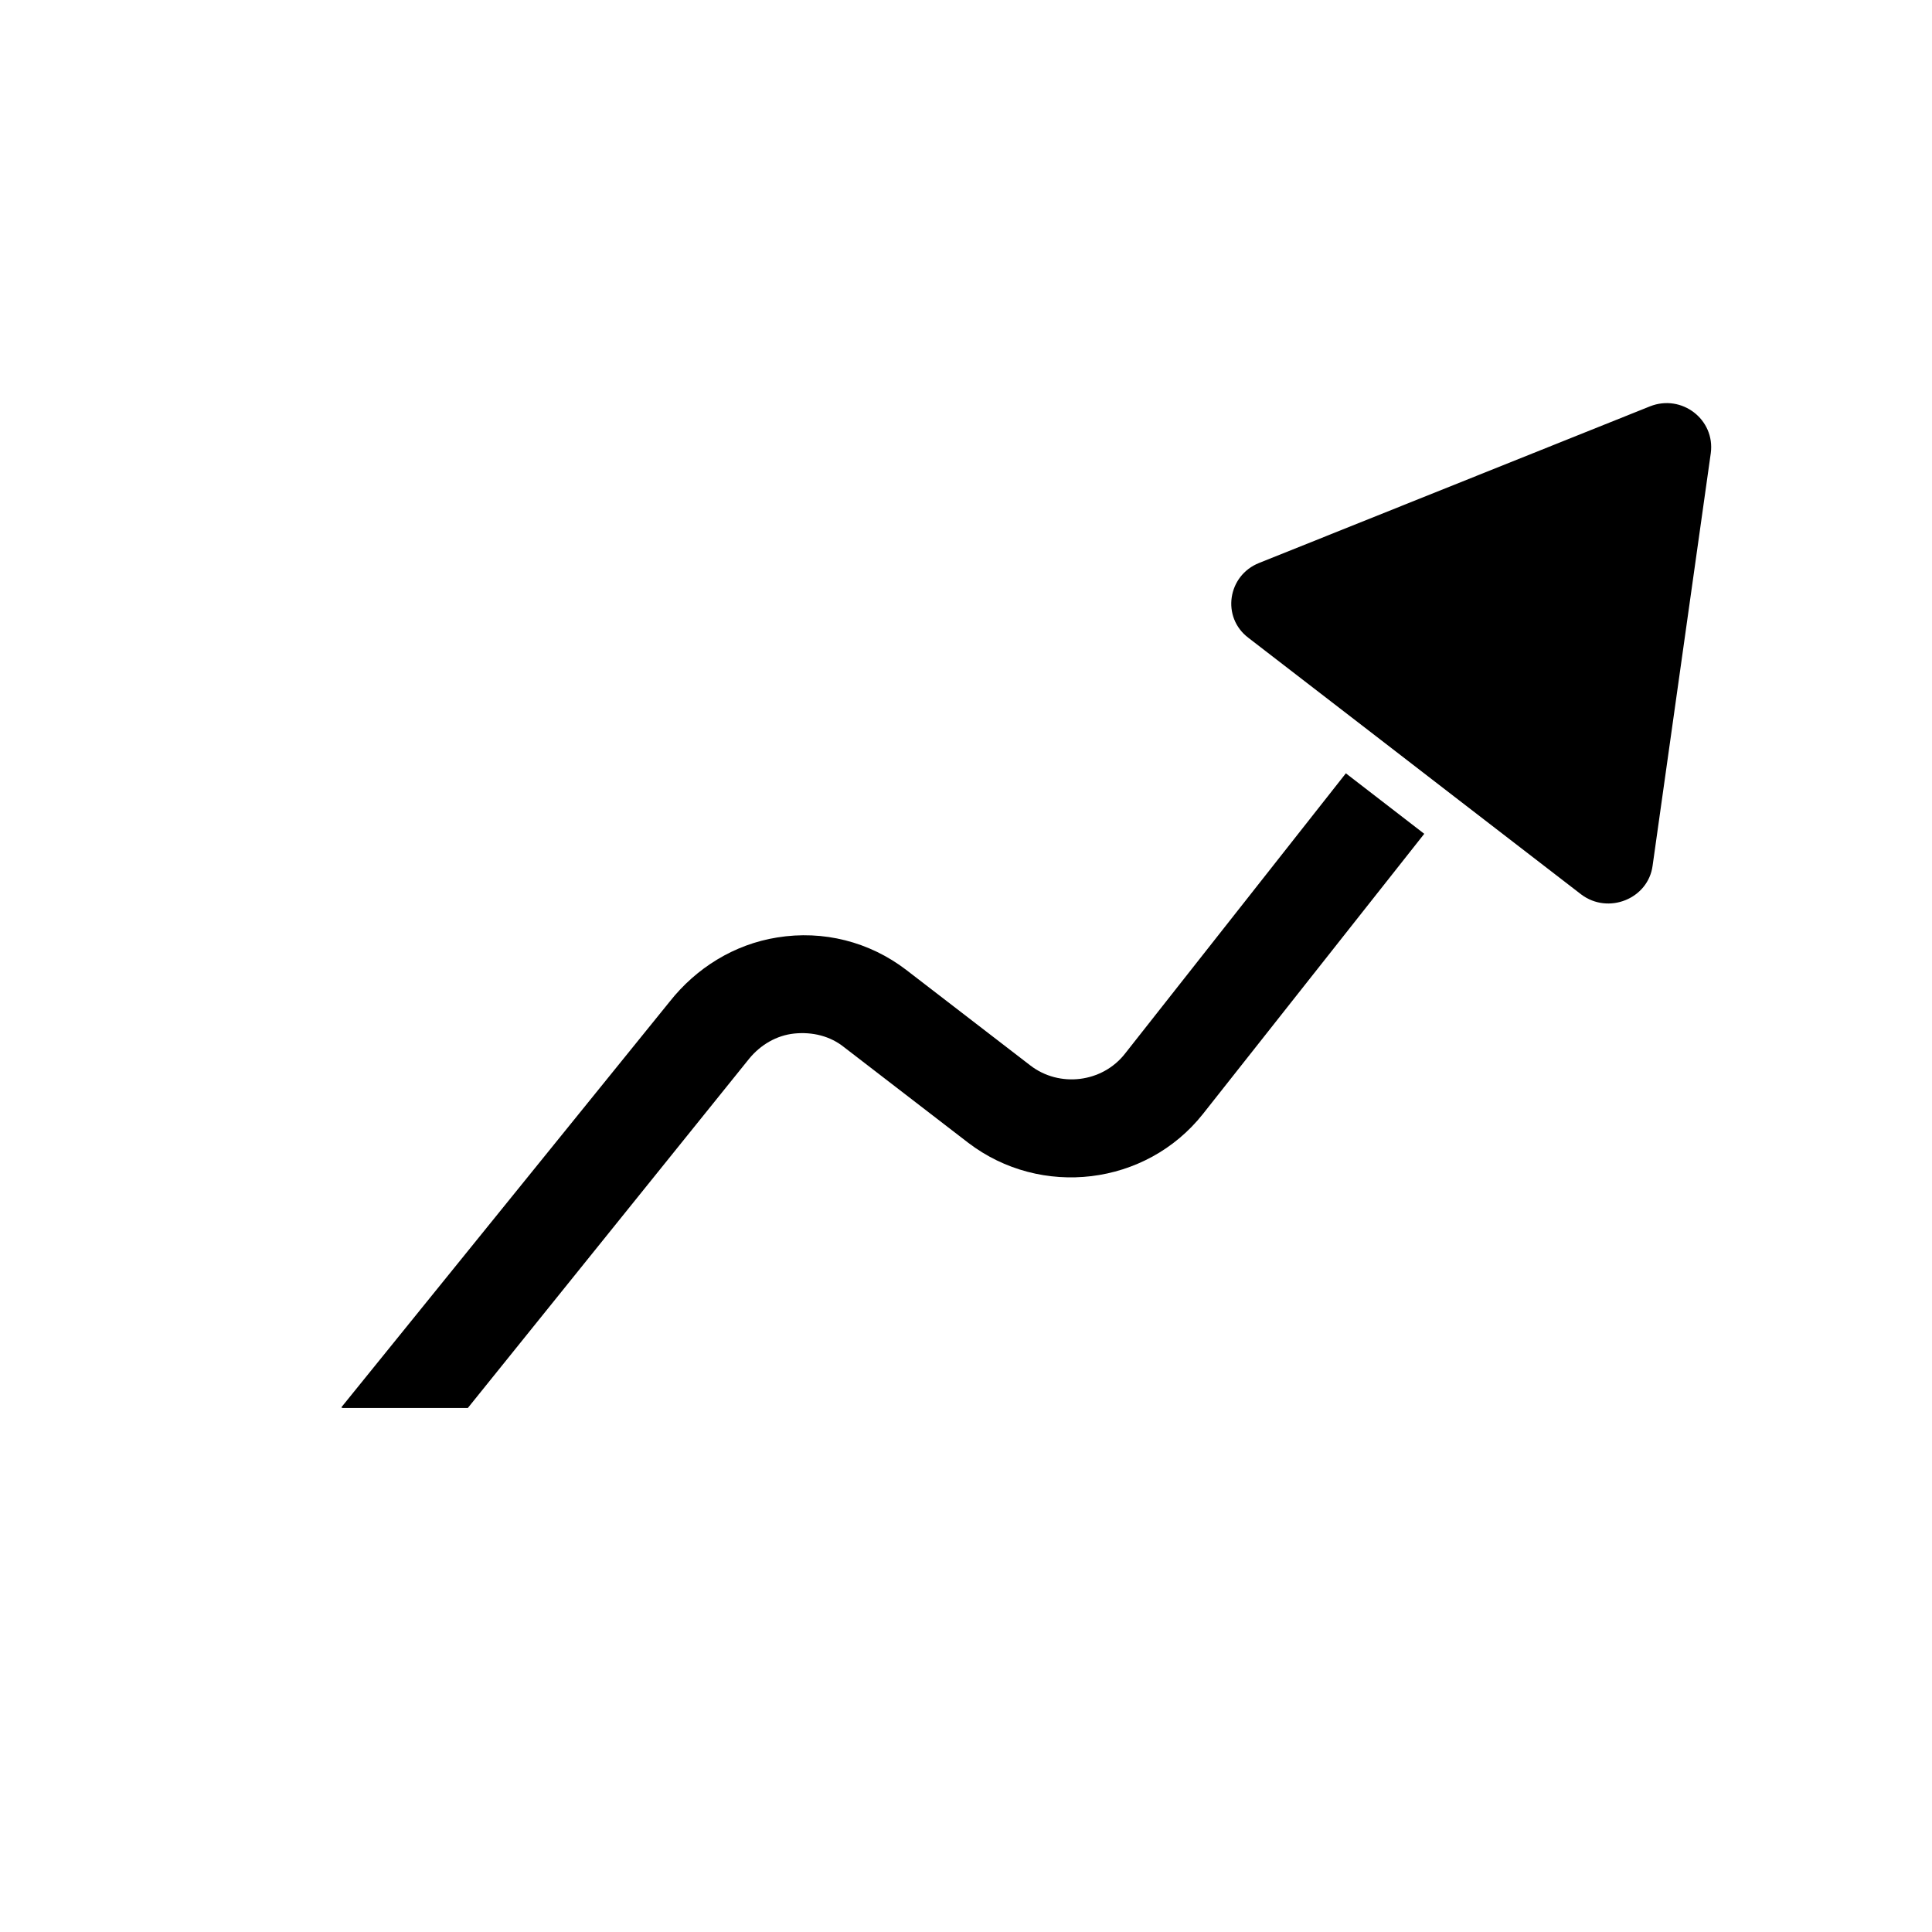
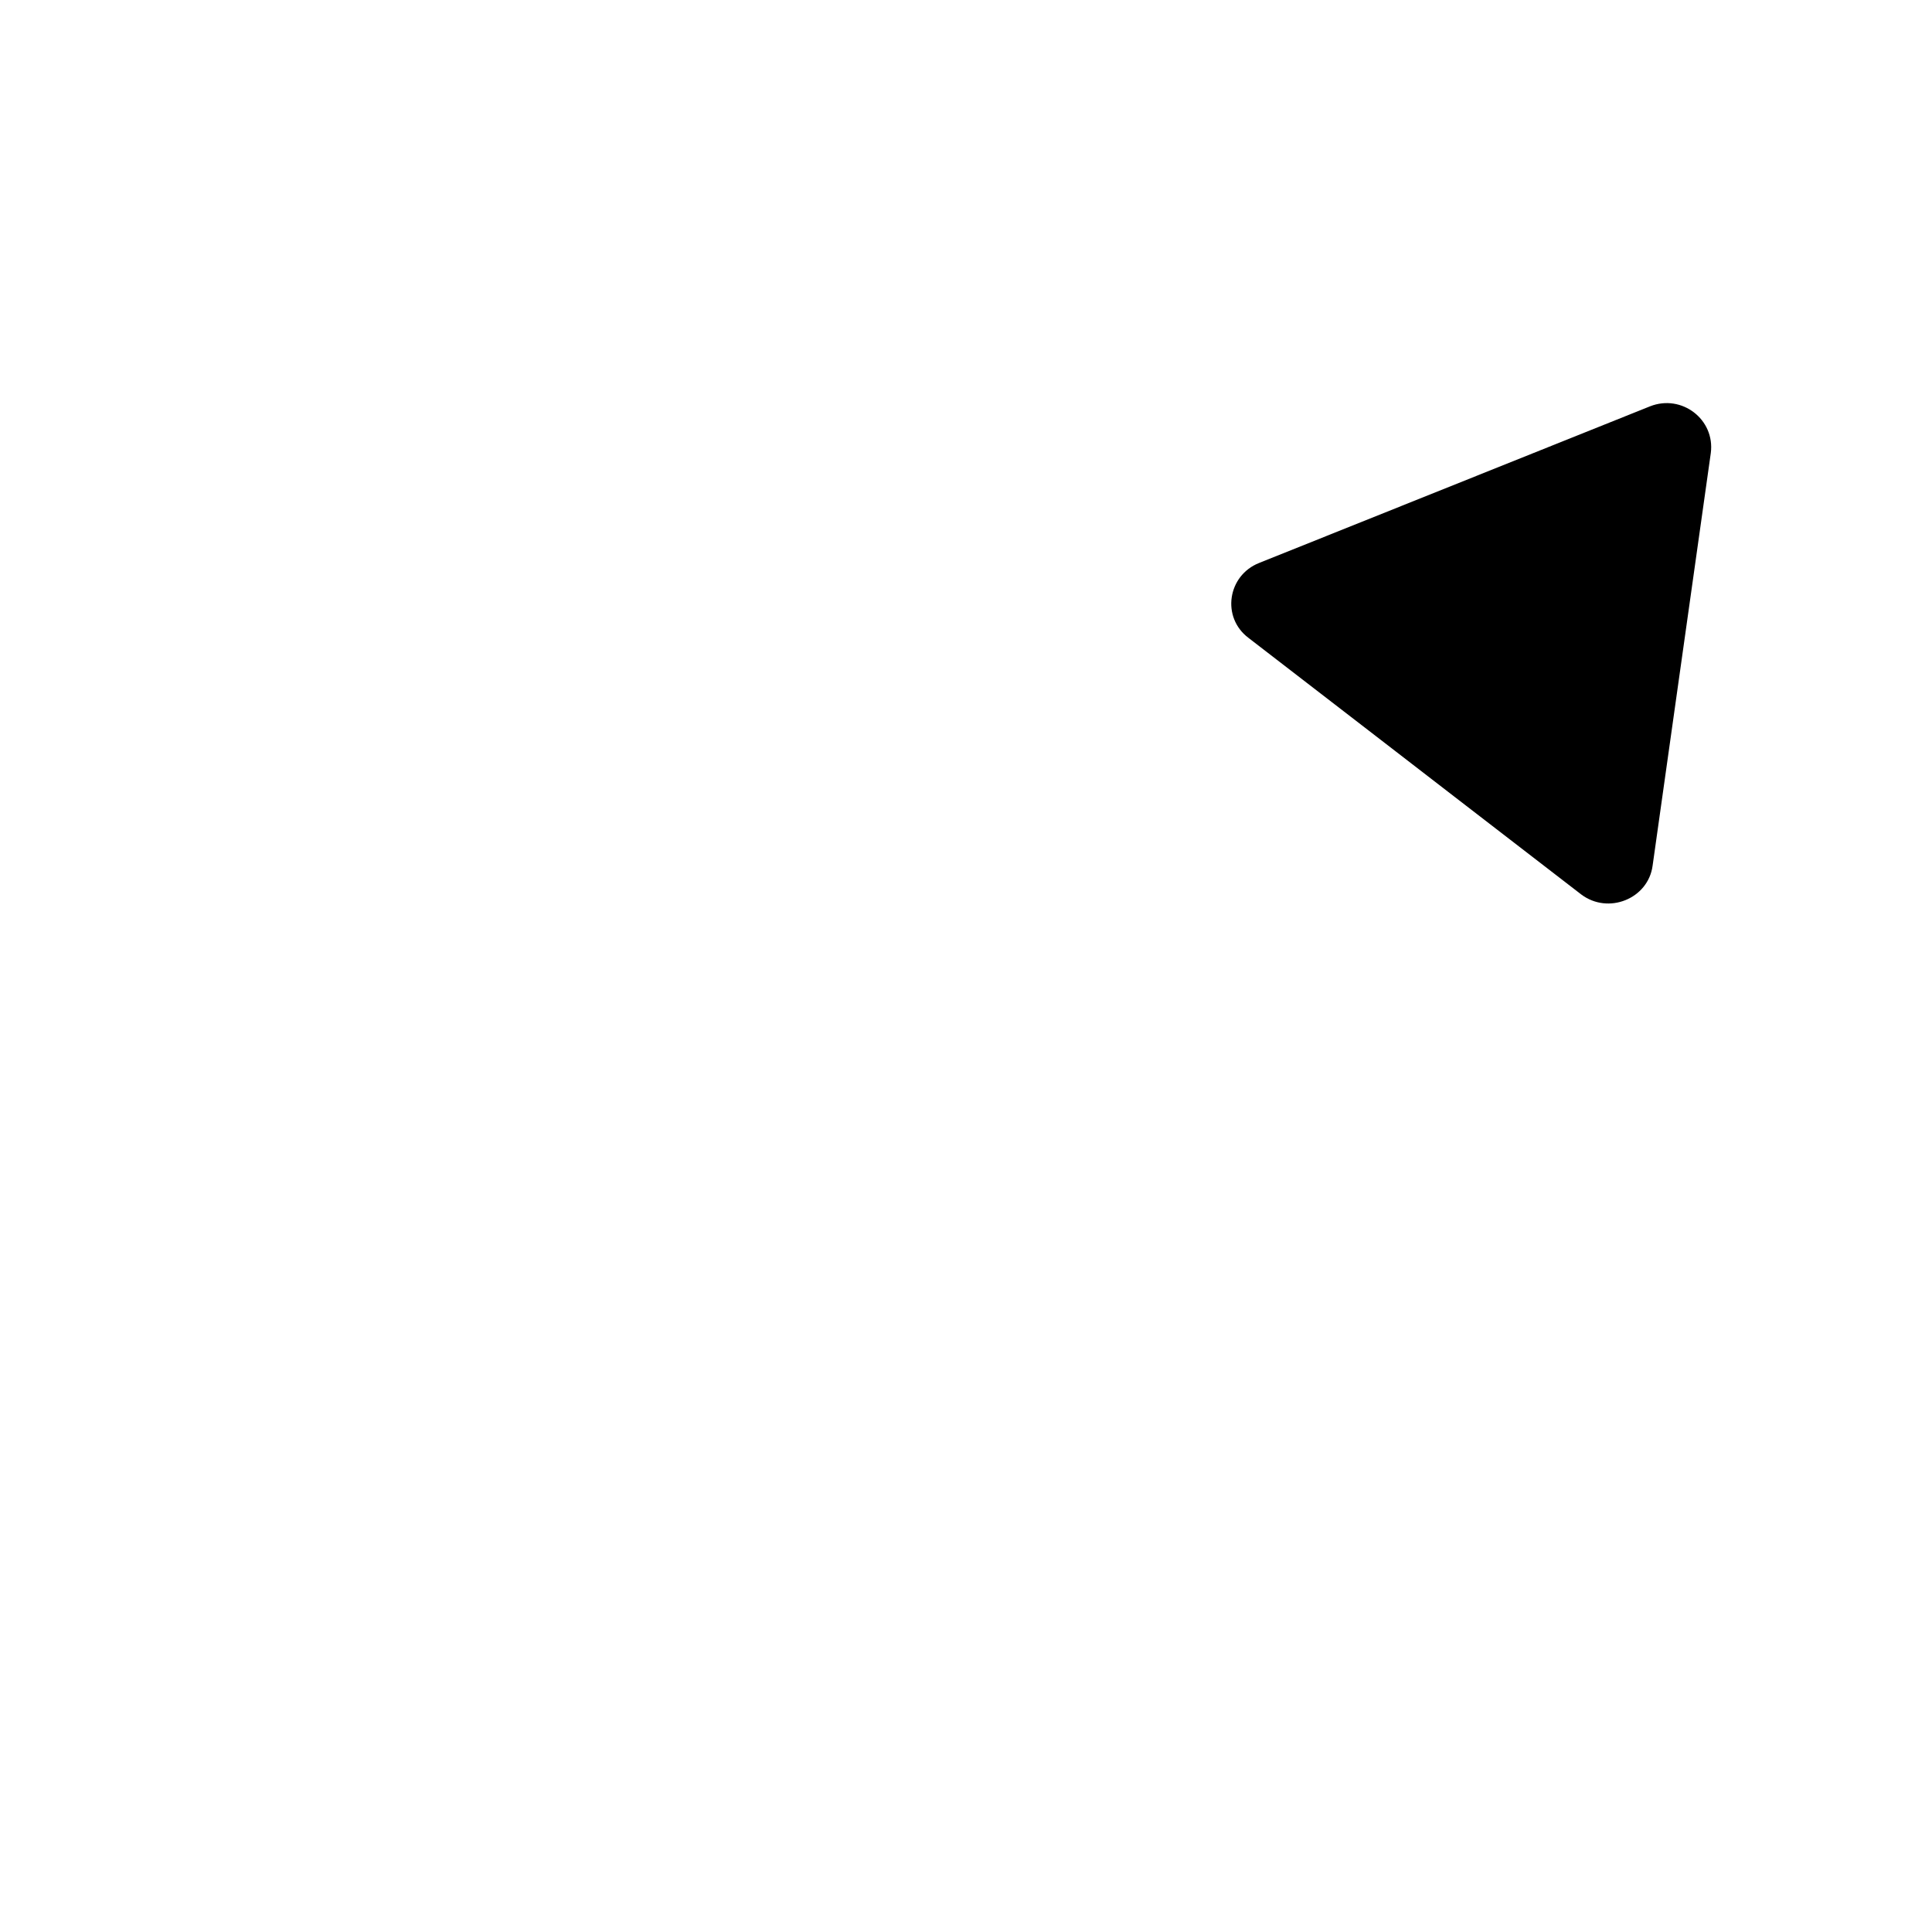
<svg xmlns="http://www.w3.org/2000/svg" width="26" height="26" viewBox="0 0 26 26" fill="none">
-   <path d="M18.112 10.407L19.167 11.221L16.188 14.992C15.422 15.958 14.008 16.126 13.03 15.379L11.361 14.094C11.174 13.943 10.935 13.884 10.688 13.909C10.45 13.934 10.237 14.06 10.084 14.245L6.296 18.948H4.61L4.593 18.94L9.011 13.481C9.369 13.027 9.88 12.708 10.459 12.616C11.08 12.515 11.701 12.674 12.195 13.052L13.864 14.337C14.255 14.64 14.834 14.572 15.141 14.178L18.112 10.407Z" fill="black" />
  <path d="M23.023 6.098L22.24 11.65C22.181 12.095 21.644 12.313 21.278 12.036L19.567 10.717L18.512 9.903L16.801 8.584C16.434 8.307 16.52 7.744 16.945 7.576L22.206 5.468C22.632 5.3 23.083 5.645 23.023 6.098Z" fill="black" />
</svg>